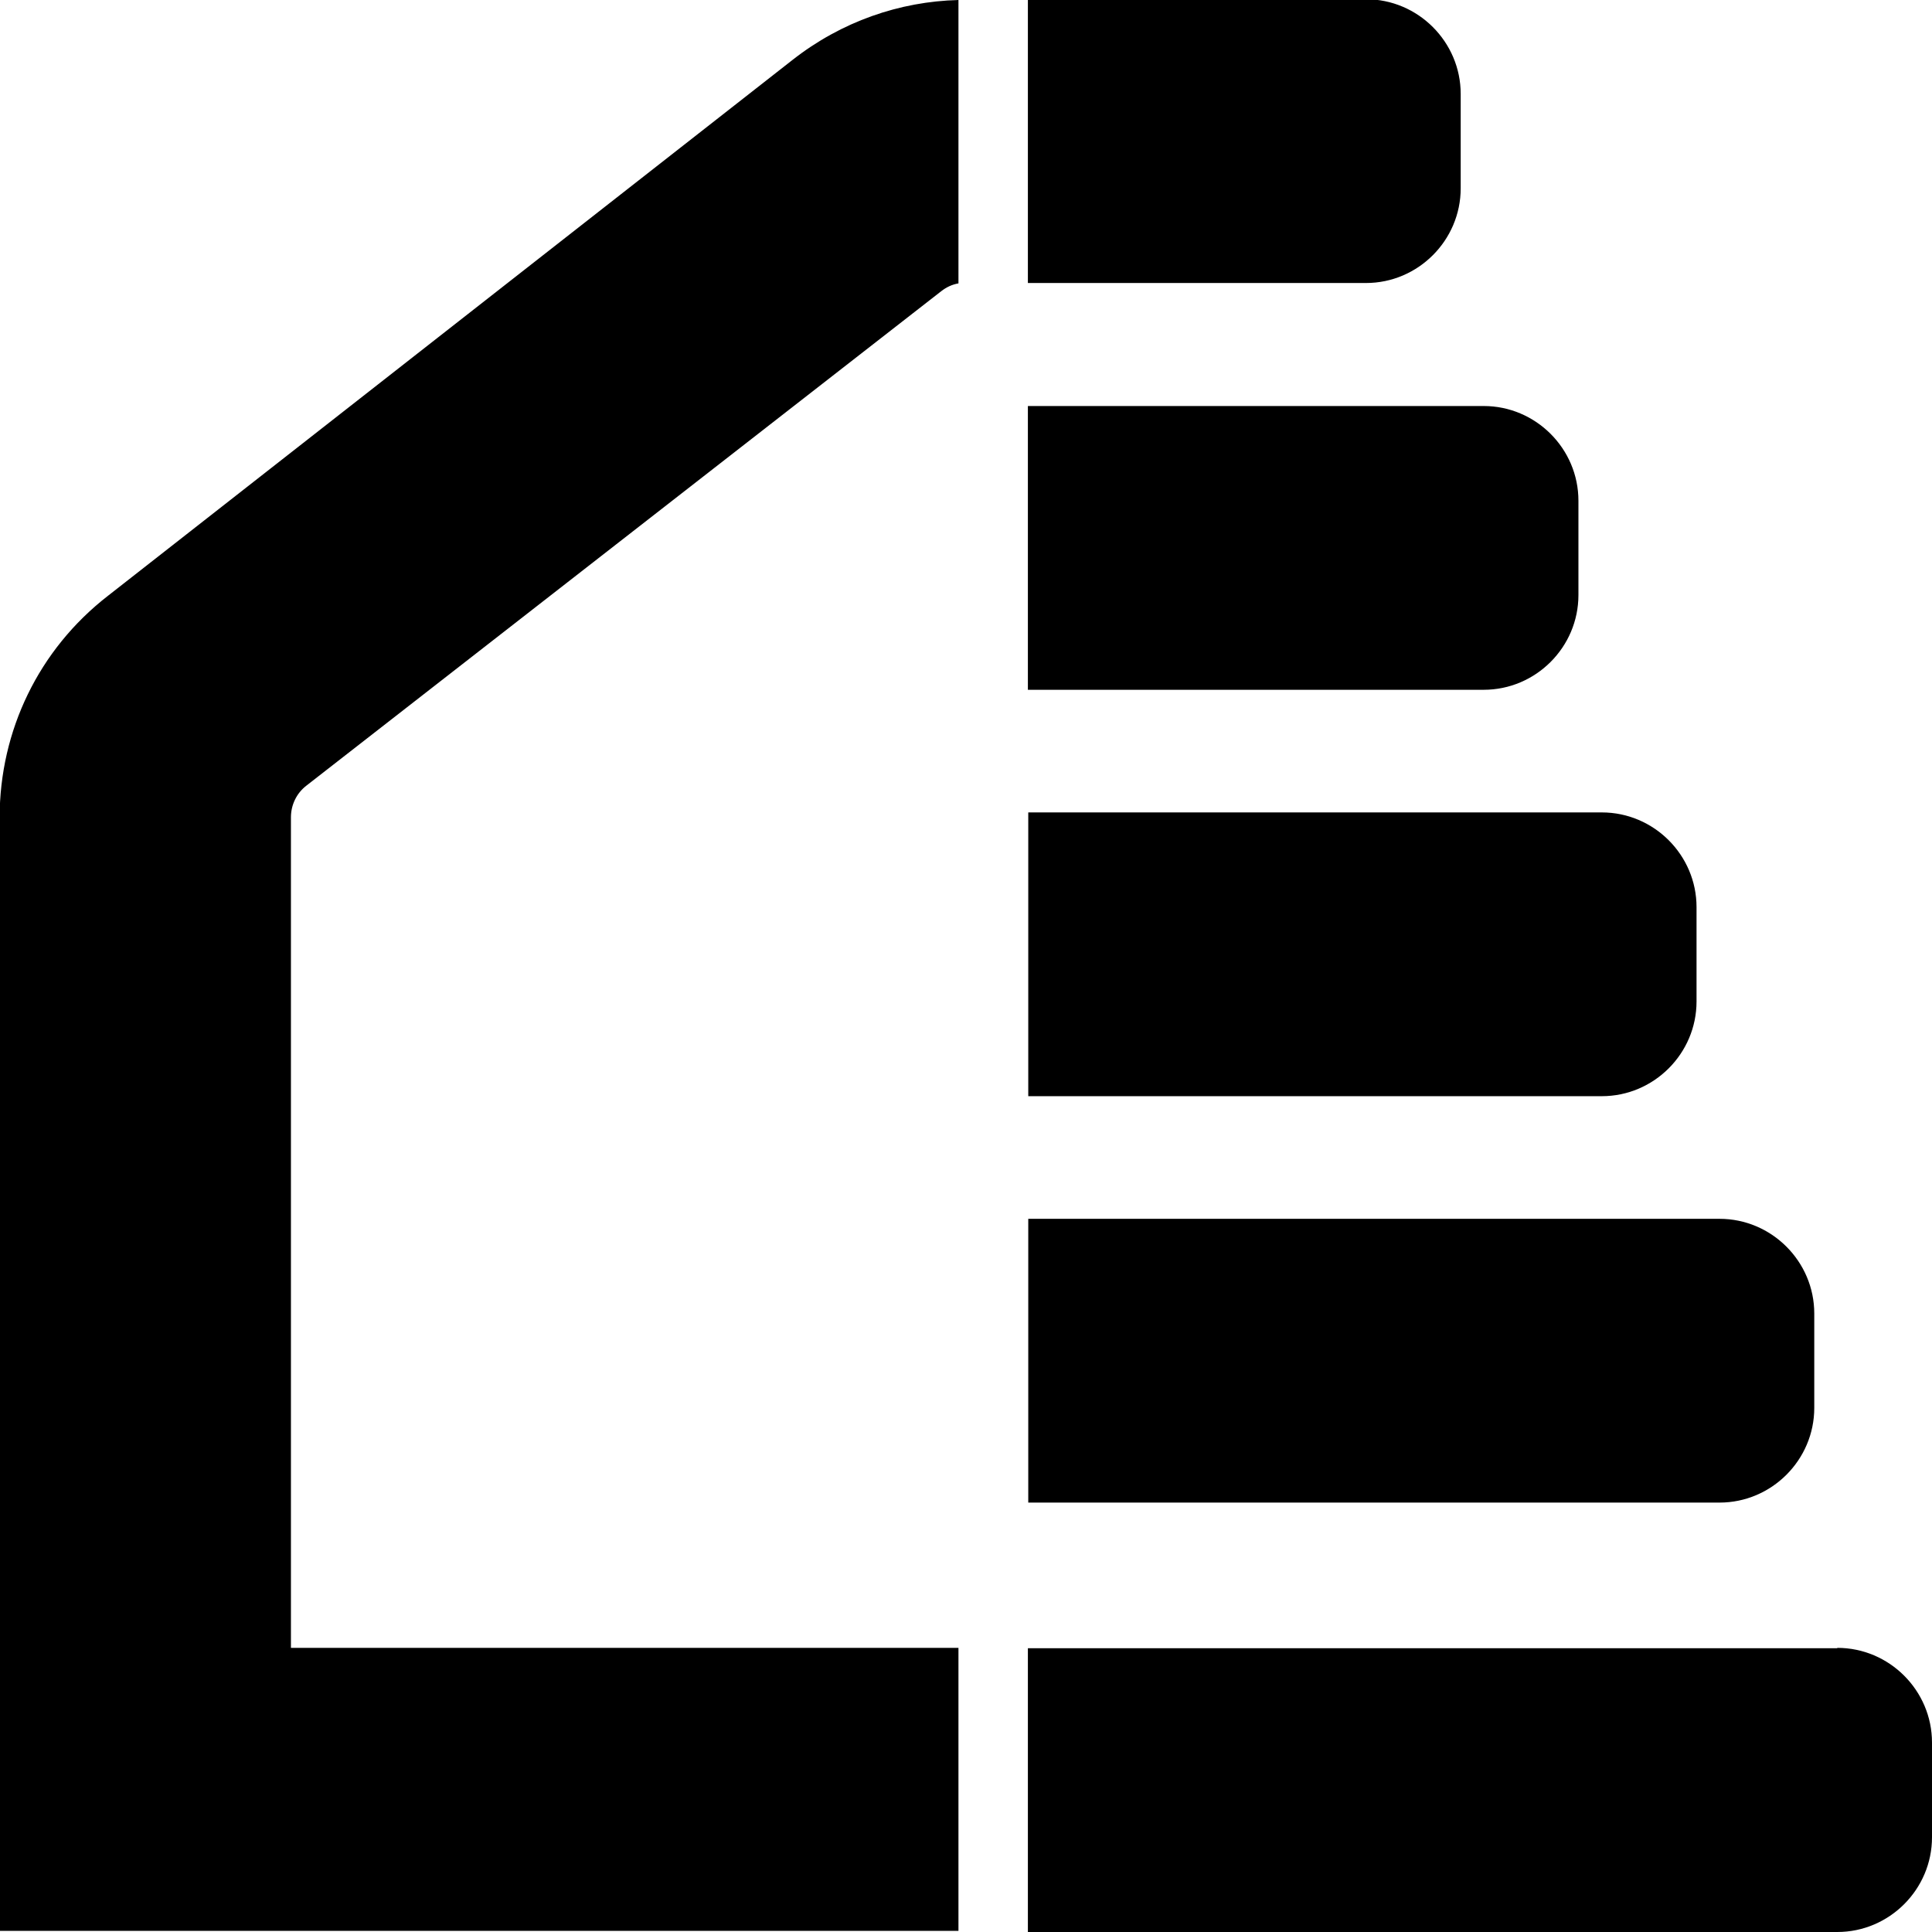
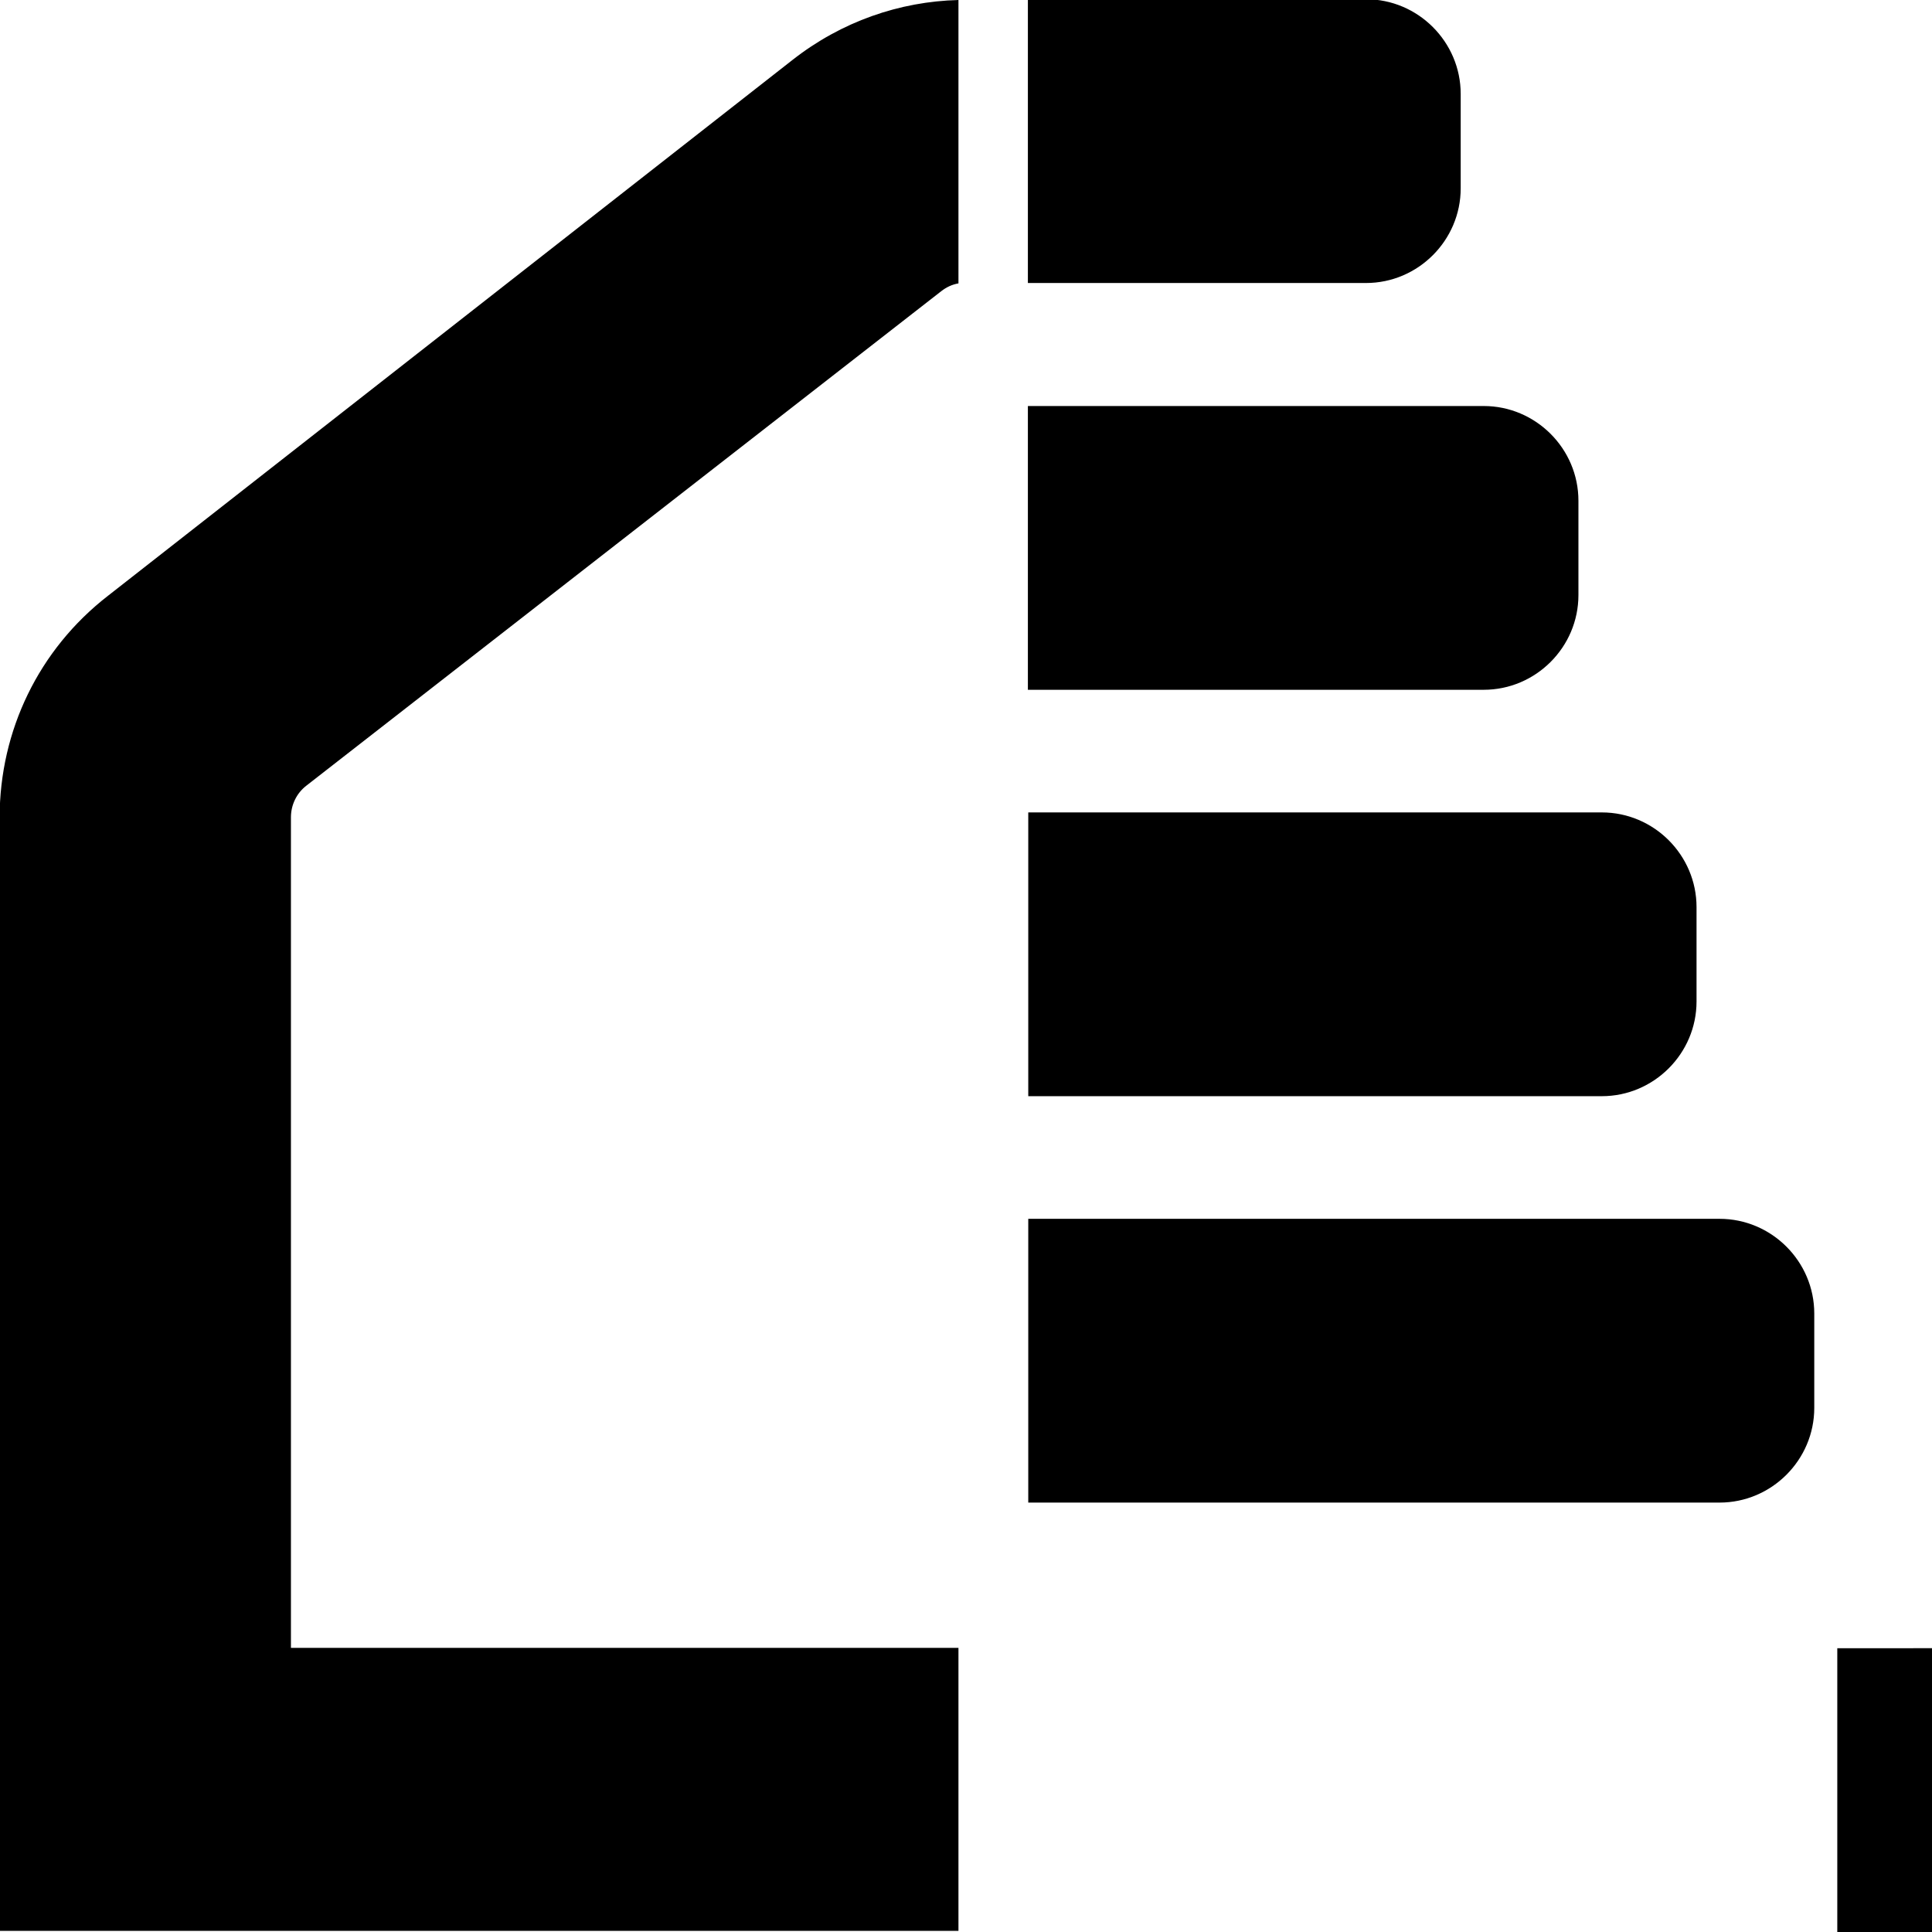
<svg xmlns="http://www.w3.org/2000/svg" id="Layer_1" data-name="Layer 1" version="1.1" viewBox="0 0 512 512">
  <defs>
    <style>
      .cls-1 {
        fill: #000;
        stroke-width: 0px;
      }
    </style>
  </defs>
-   <path class="cls-1" d="M387.1,50v-25.1c0-13.8-11.3-25.1-25.1-25.1h-89.6v75.2h89.6c13.8,0,25.1-11.3,25.1-25.1ZM449.6,265.5v-25.1c0-13.8-11.3-25.1-25.1-25.1h-152v75.2h152c13.8,0,25.1-11.3,25.1-25.1ZM418.3,157.8v-25.1c0-13.8-11.3-25.1-25.1-25.1h-120.8v75.2h120.8c13.8,0,25.1-11.3,25.1-25.1ZM486.9,436.8h-214.5v75.2h214.5c13.8,0,25.1-11.3,25.1-25.1v-25.1c0-13.8-11.3-25.1-25.1-25.1ZM480.8,373.2v-25.1c0-13.8-11.3-25.1-25.1-25.1h-183.2v75.2h183.2c13.8,0,25.1-11.3,25.1-25.1ZM28.6,157.9C10.3,172.1-.1,193.6-.1,216.7v295h254.1v-75H77.1v-220.1c0-3.3,1.5-6.4,4.1-8.4L249.4,77.2c1.4-1.1,2.9-1.8,4.6-2.1V0c-15.6.4-31,5.7-44,15.9L28.6,157.9Z" />
+   <path class="cls-1" d="M387.1,50v-25.1c0-13.8-11.3-25.1-25.1-25.1h-89.6v75.2h89.6c13.8,0,25.1-11.3,25.1-25.1ZM449.6,265.5v-25.1c0-13.8-11.3-25.1-25.1-25.1h-152v75.2h152c13.8,0,25.1-11.3,25.1-25.1ZM418.3,157.8v-25.1c0-13.8-11.3-25.1-25.1-25.1h-120.8v75.2h120.8c13.8,0,25.1-11.3,25.1-25.1ZM486.9,436.8v75.2h214.5c13.8,0,25.1-11.3,25.1-25.1v-25.1c0-13.8-11.3-25.1-25.1-25.1ZM480.8,373.2v-25.1c0-13.8-11.3-25.1-25.1-25.1h-183.2v75.2h183.2c13.8,0,25.1-11.3,25.1-25.1ZM28.6,157.9C10.3,172.1-.1,193.6-.1,216.7v295h254.1v-75H77.1v-220.1c0-3.3,1.5-6.4,4.1-8.4L249.4,77.2c1.4-1.1,2.9-1.8,4.6-2.1V0c-15.6.4-31,5.7-44,15.9L28.6,157.9Z" />
</svg>